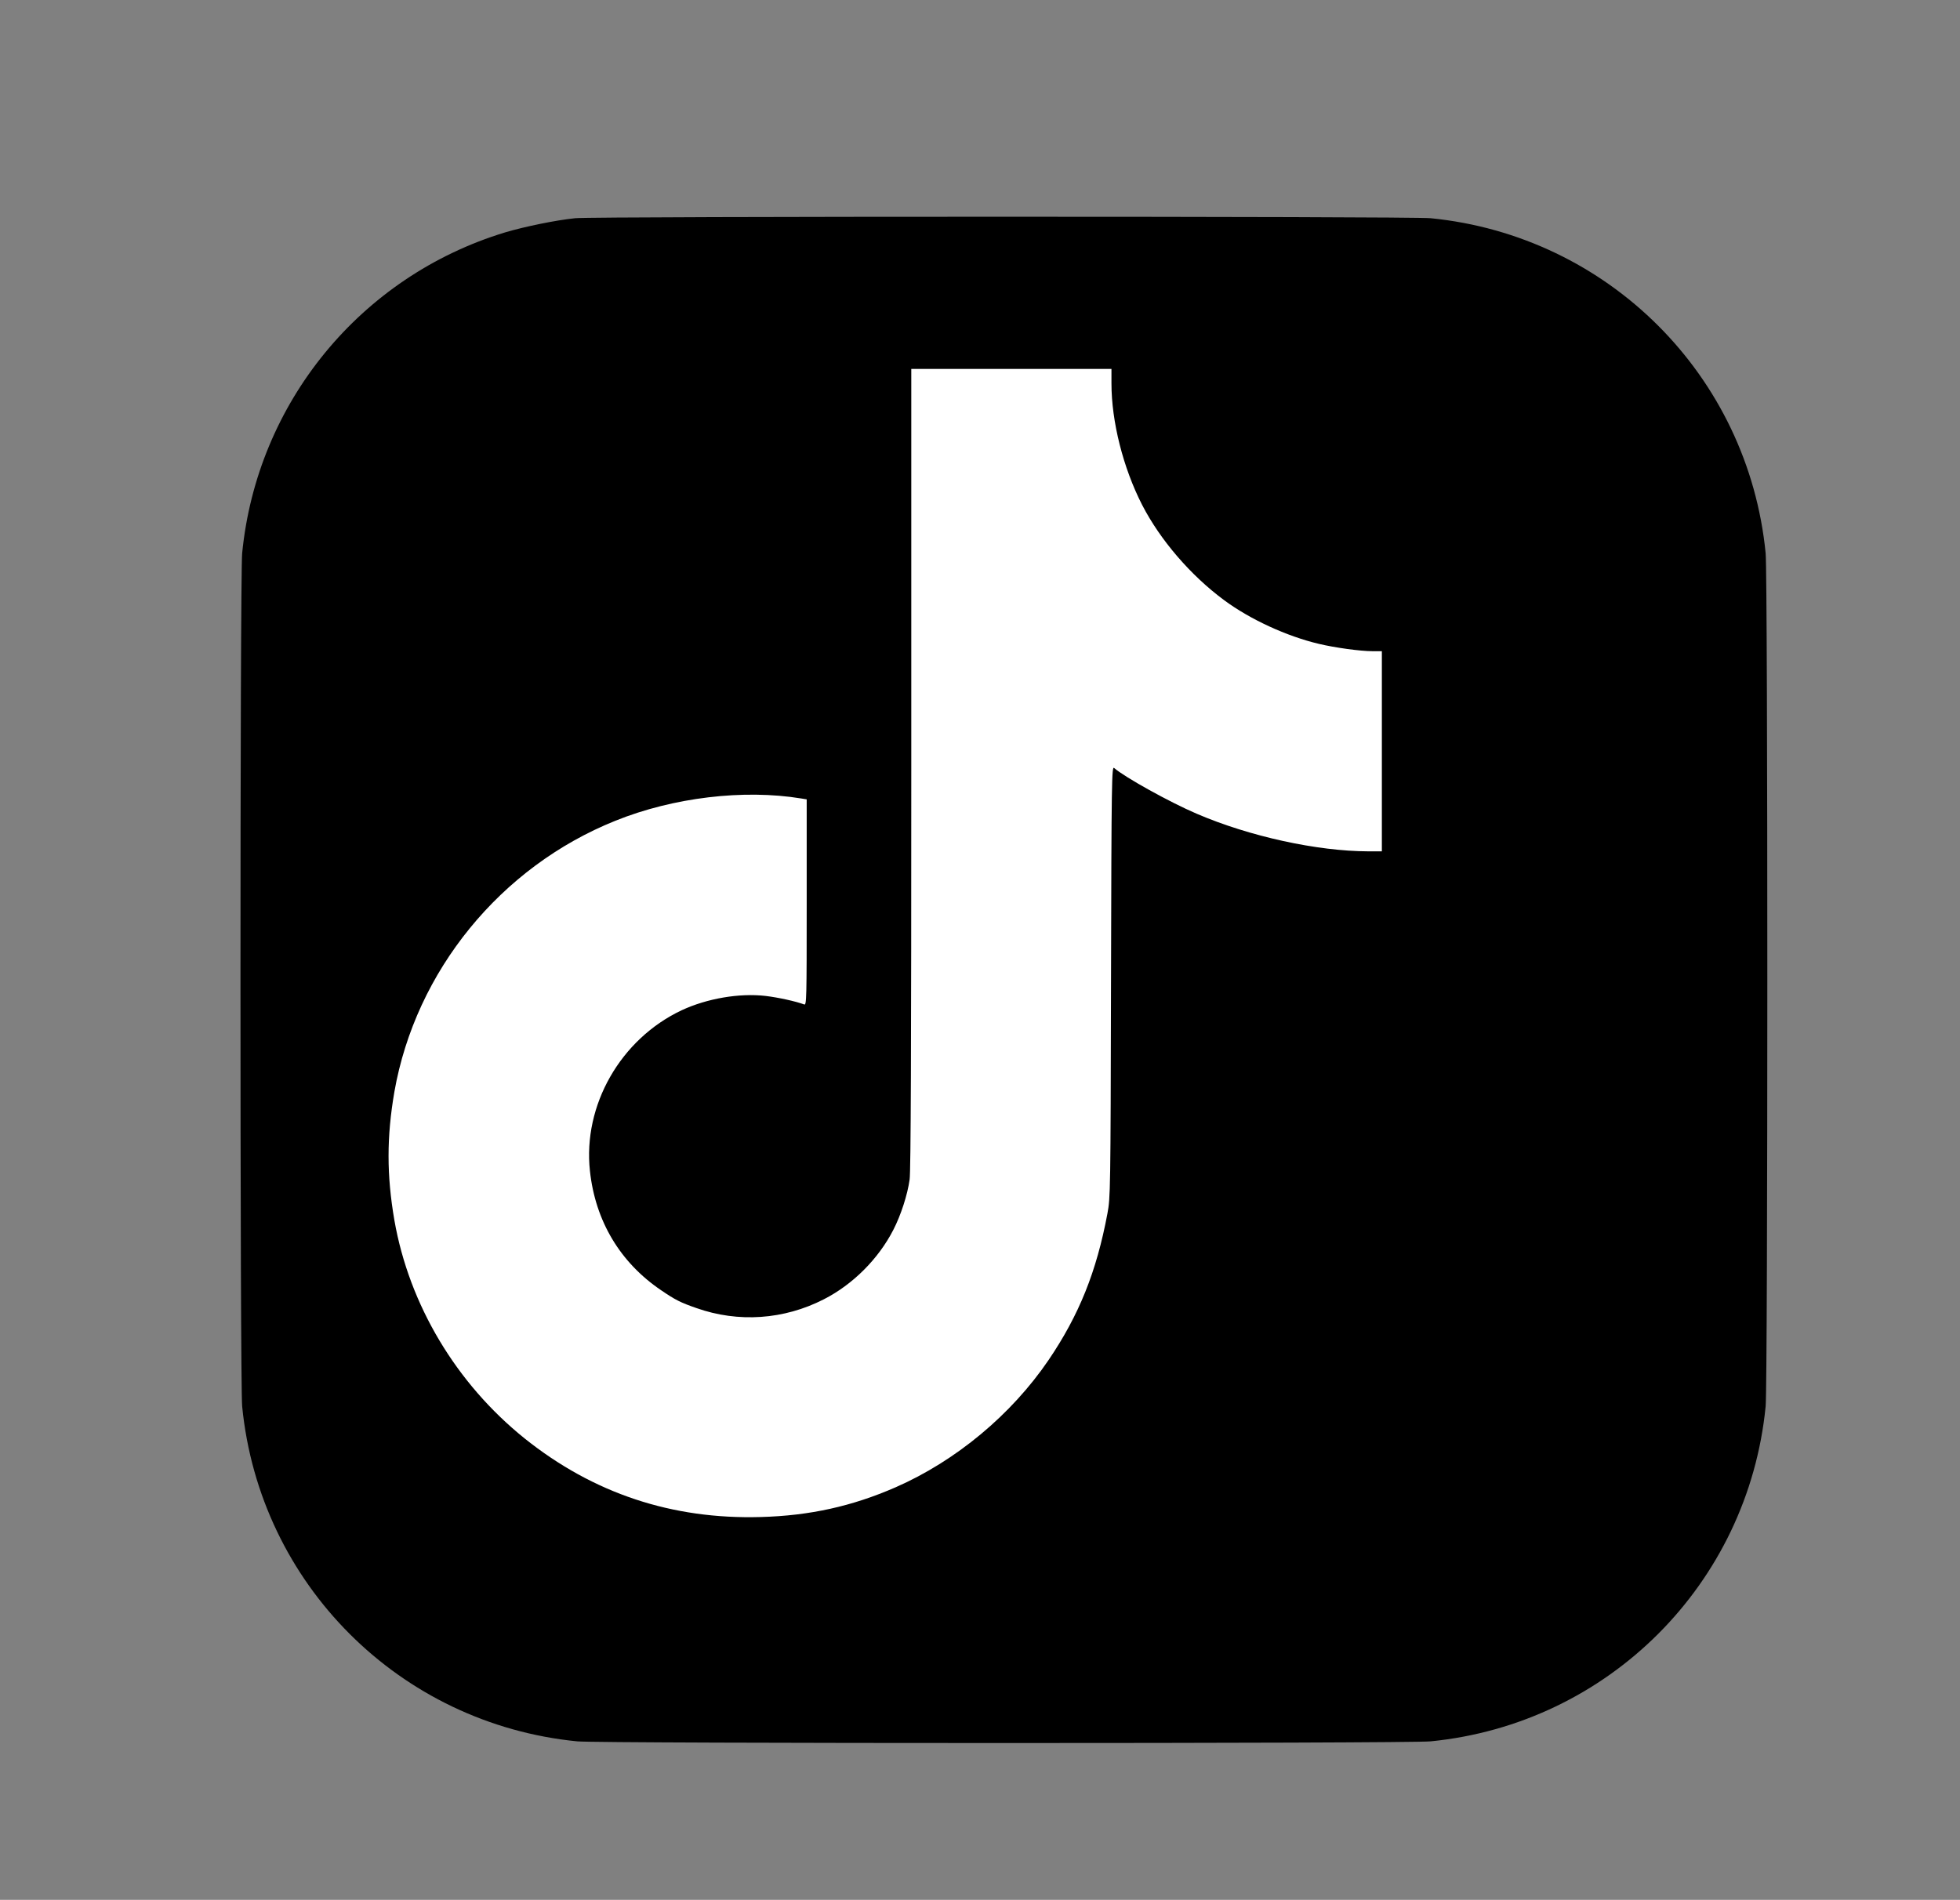
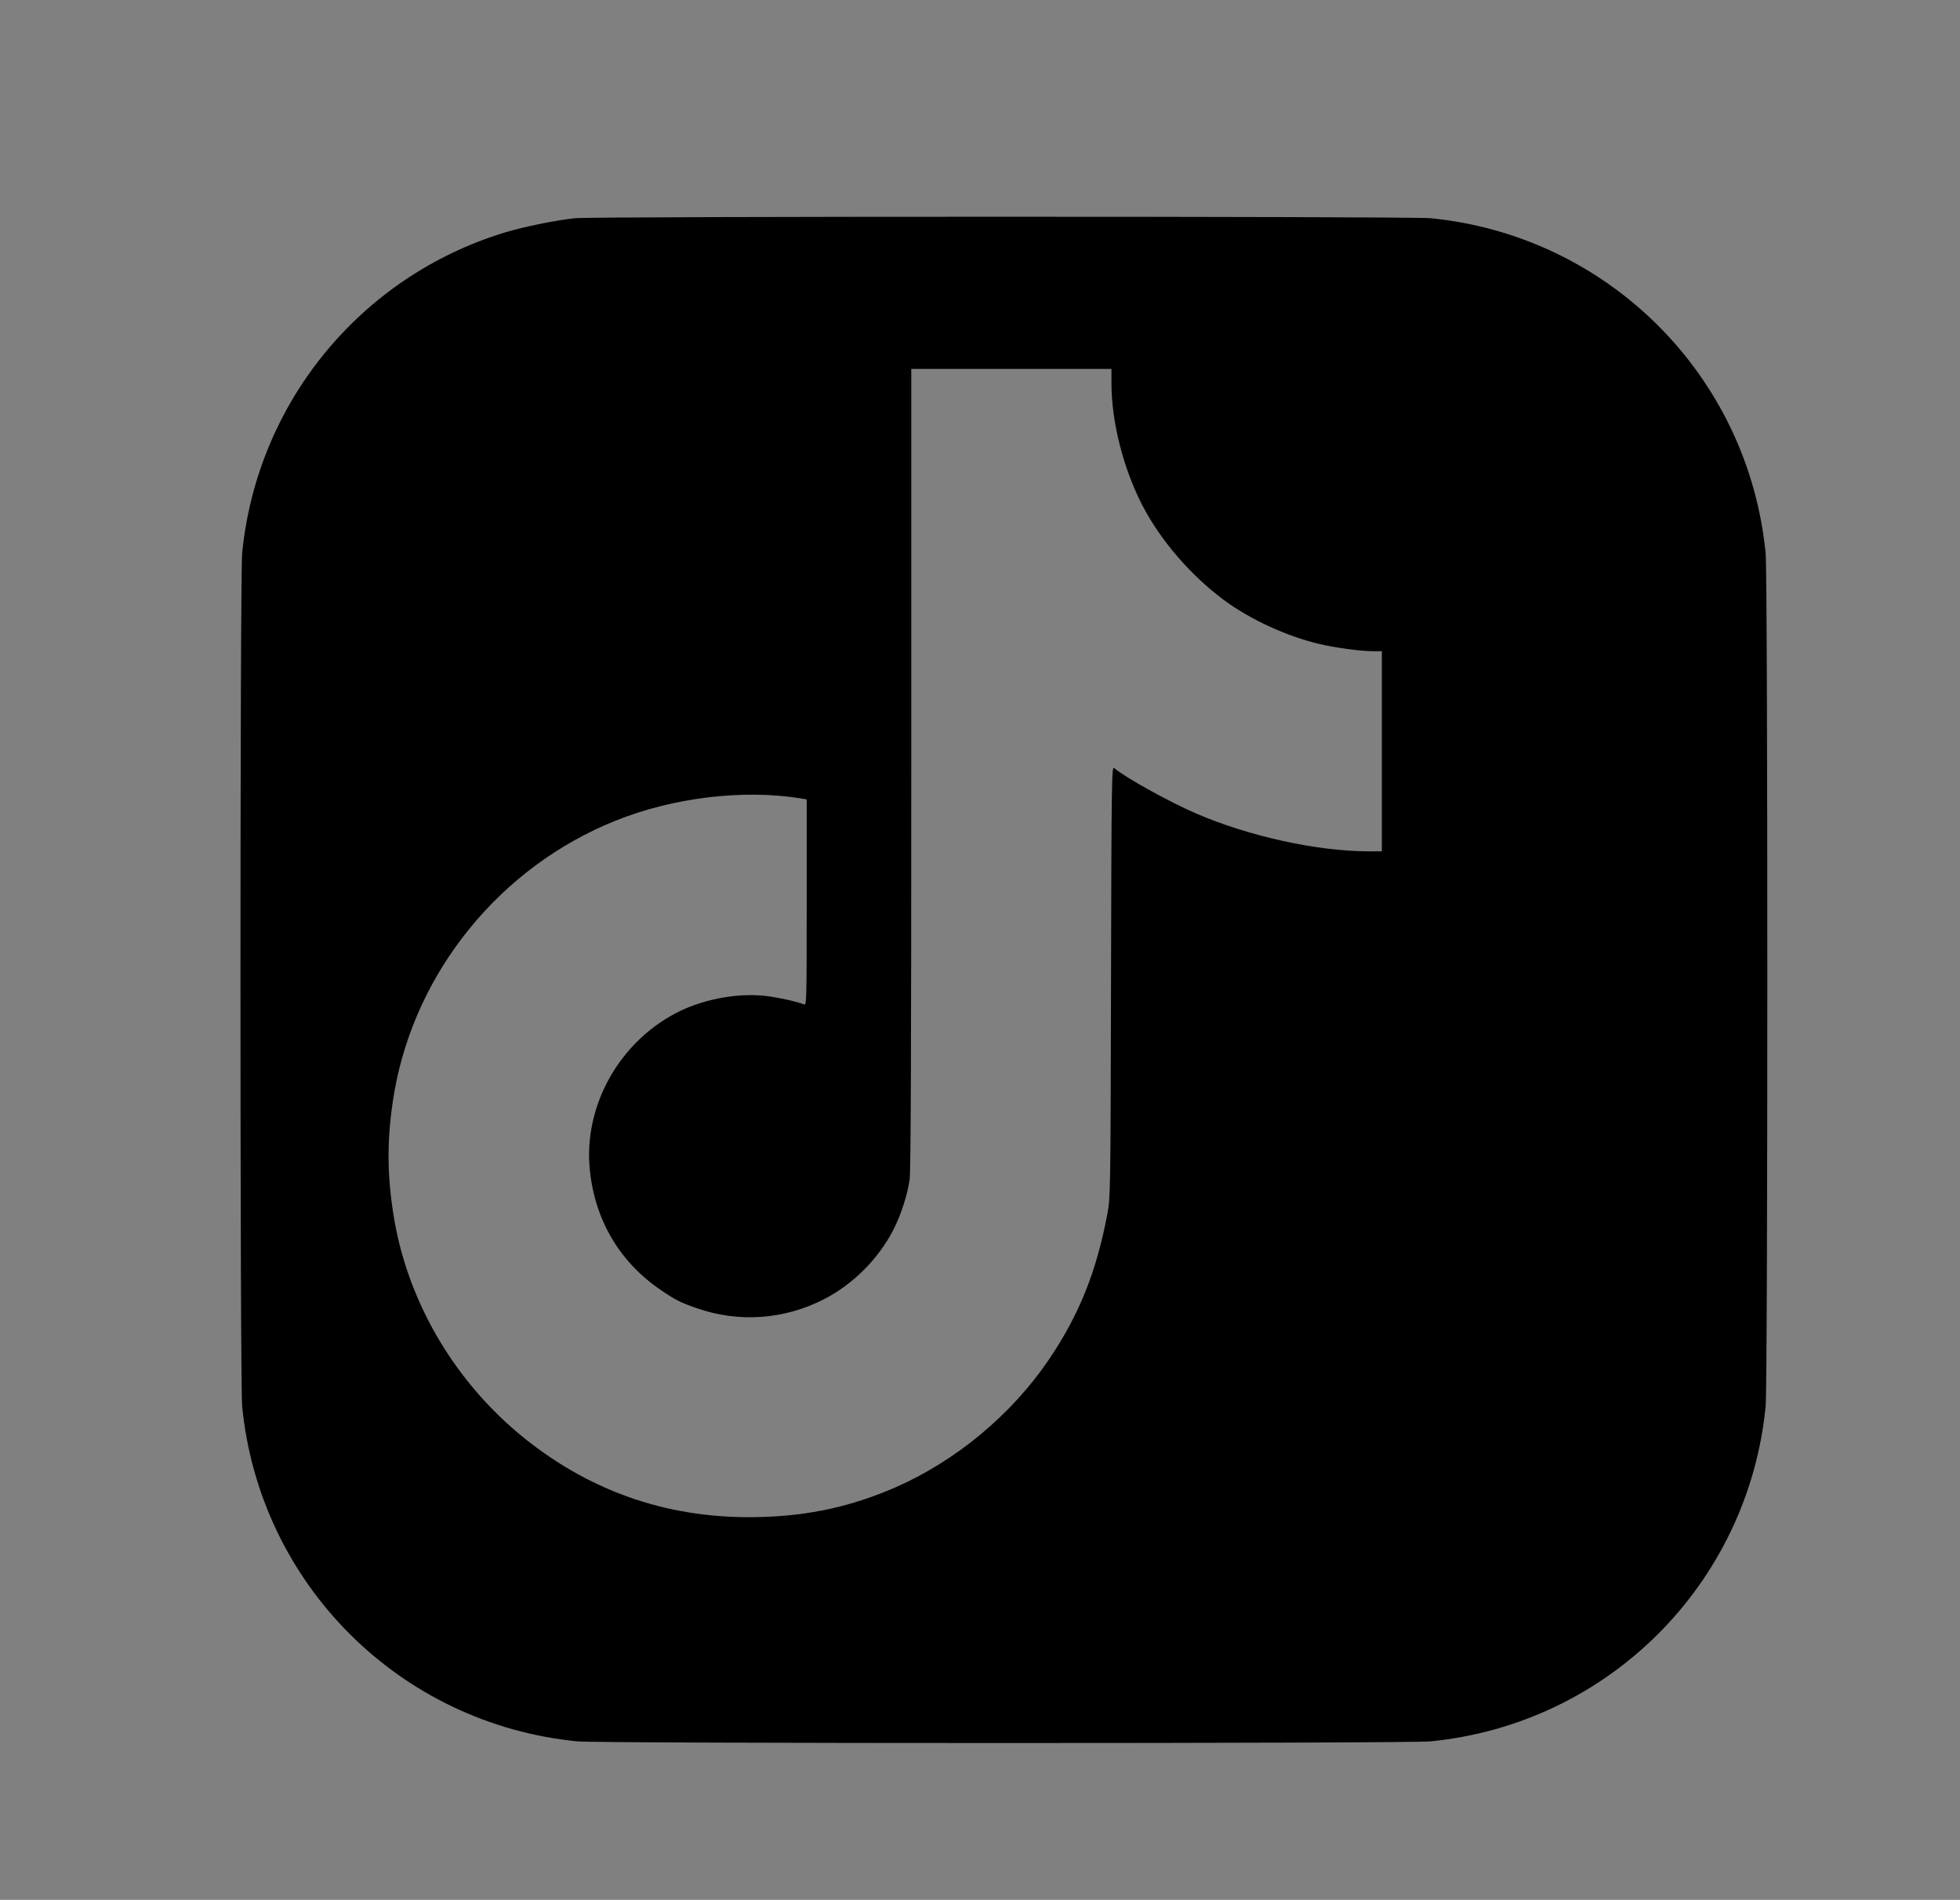
<svg xmlns="http://www.w3.org/2000/svg" viewBox="0 0 1312 1272">
  <rect x="0" y="0" width="1312" height="1272" fill="#808080" stroke="none" />
  <g>
-     <rect x="255.373" y="227.81" width="807.465" height="852.864" style="fill: rgb(255, 255, 255);" />
    <g transform="matrix(0.1, 0, 0, -0.1, 0, 1272)" fill="#000000" stroke="none">
      <path d="M3850 11259 c-128 -13 -338 -56 -469 -95 -967 -294 -1661 -1140 -1760 -2148 -15 -153 -15 -5559 0 -5712 117 -1189 1054 -2126 2243 -2243 153 -15 5559 -15 5712 0 1189 117 2126 1054 2243 2243 15 153 15 5559 0 5712 -117 1189 -1054 2126 -2243 2243 -134 13 -5596 13 -5726 0z m3590 -1107 c0 -254 78 -564 205 -812 121 -235 324 -472 550 -639 173 -128 418 -241 634 -292 104 -25 276 -49 359 -49 l62 0 0 -670 0 -670 -92 0 c-340 1 -792 99 -1148 252 -178 76 -481 244 -552 306 -16 14 -18 -66 -21 -1429 -3 -1409 -4 -1447 -24 -1554 -73 -390 -190 -680 -394 -981 -249 -366 -620 -675 -1024 -852 -291 -127 -574 -190 -902 -199 -594 -17 -1121 158 -1581 526 -458 368 -773 895 -872 1461 -52 302 -52 558 0 860 142 808 710 1506 1480 1815 387 156 858 212 1243 149 l37 -6 0 -690 c0 -653 -1 -690 -17 -683 -57 21 -169 46 -259 57 -176 20 -391 -17 -561 -96 -409 -193 -662 -636 -614 -1076 36 -335 202 -613 477 -799 94 -64 129 -82 236 -119 280 -99 586 -78 853 59 194 99 365 270 465 465 51 99 95 236 109 337 8 55 11 883 11 2753 l0 2674 670 0 670 0 0 -98z" />
    </g>
  </g>
</svg>